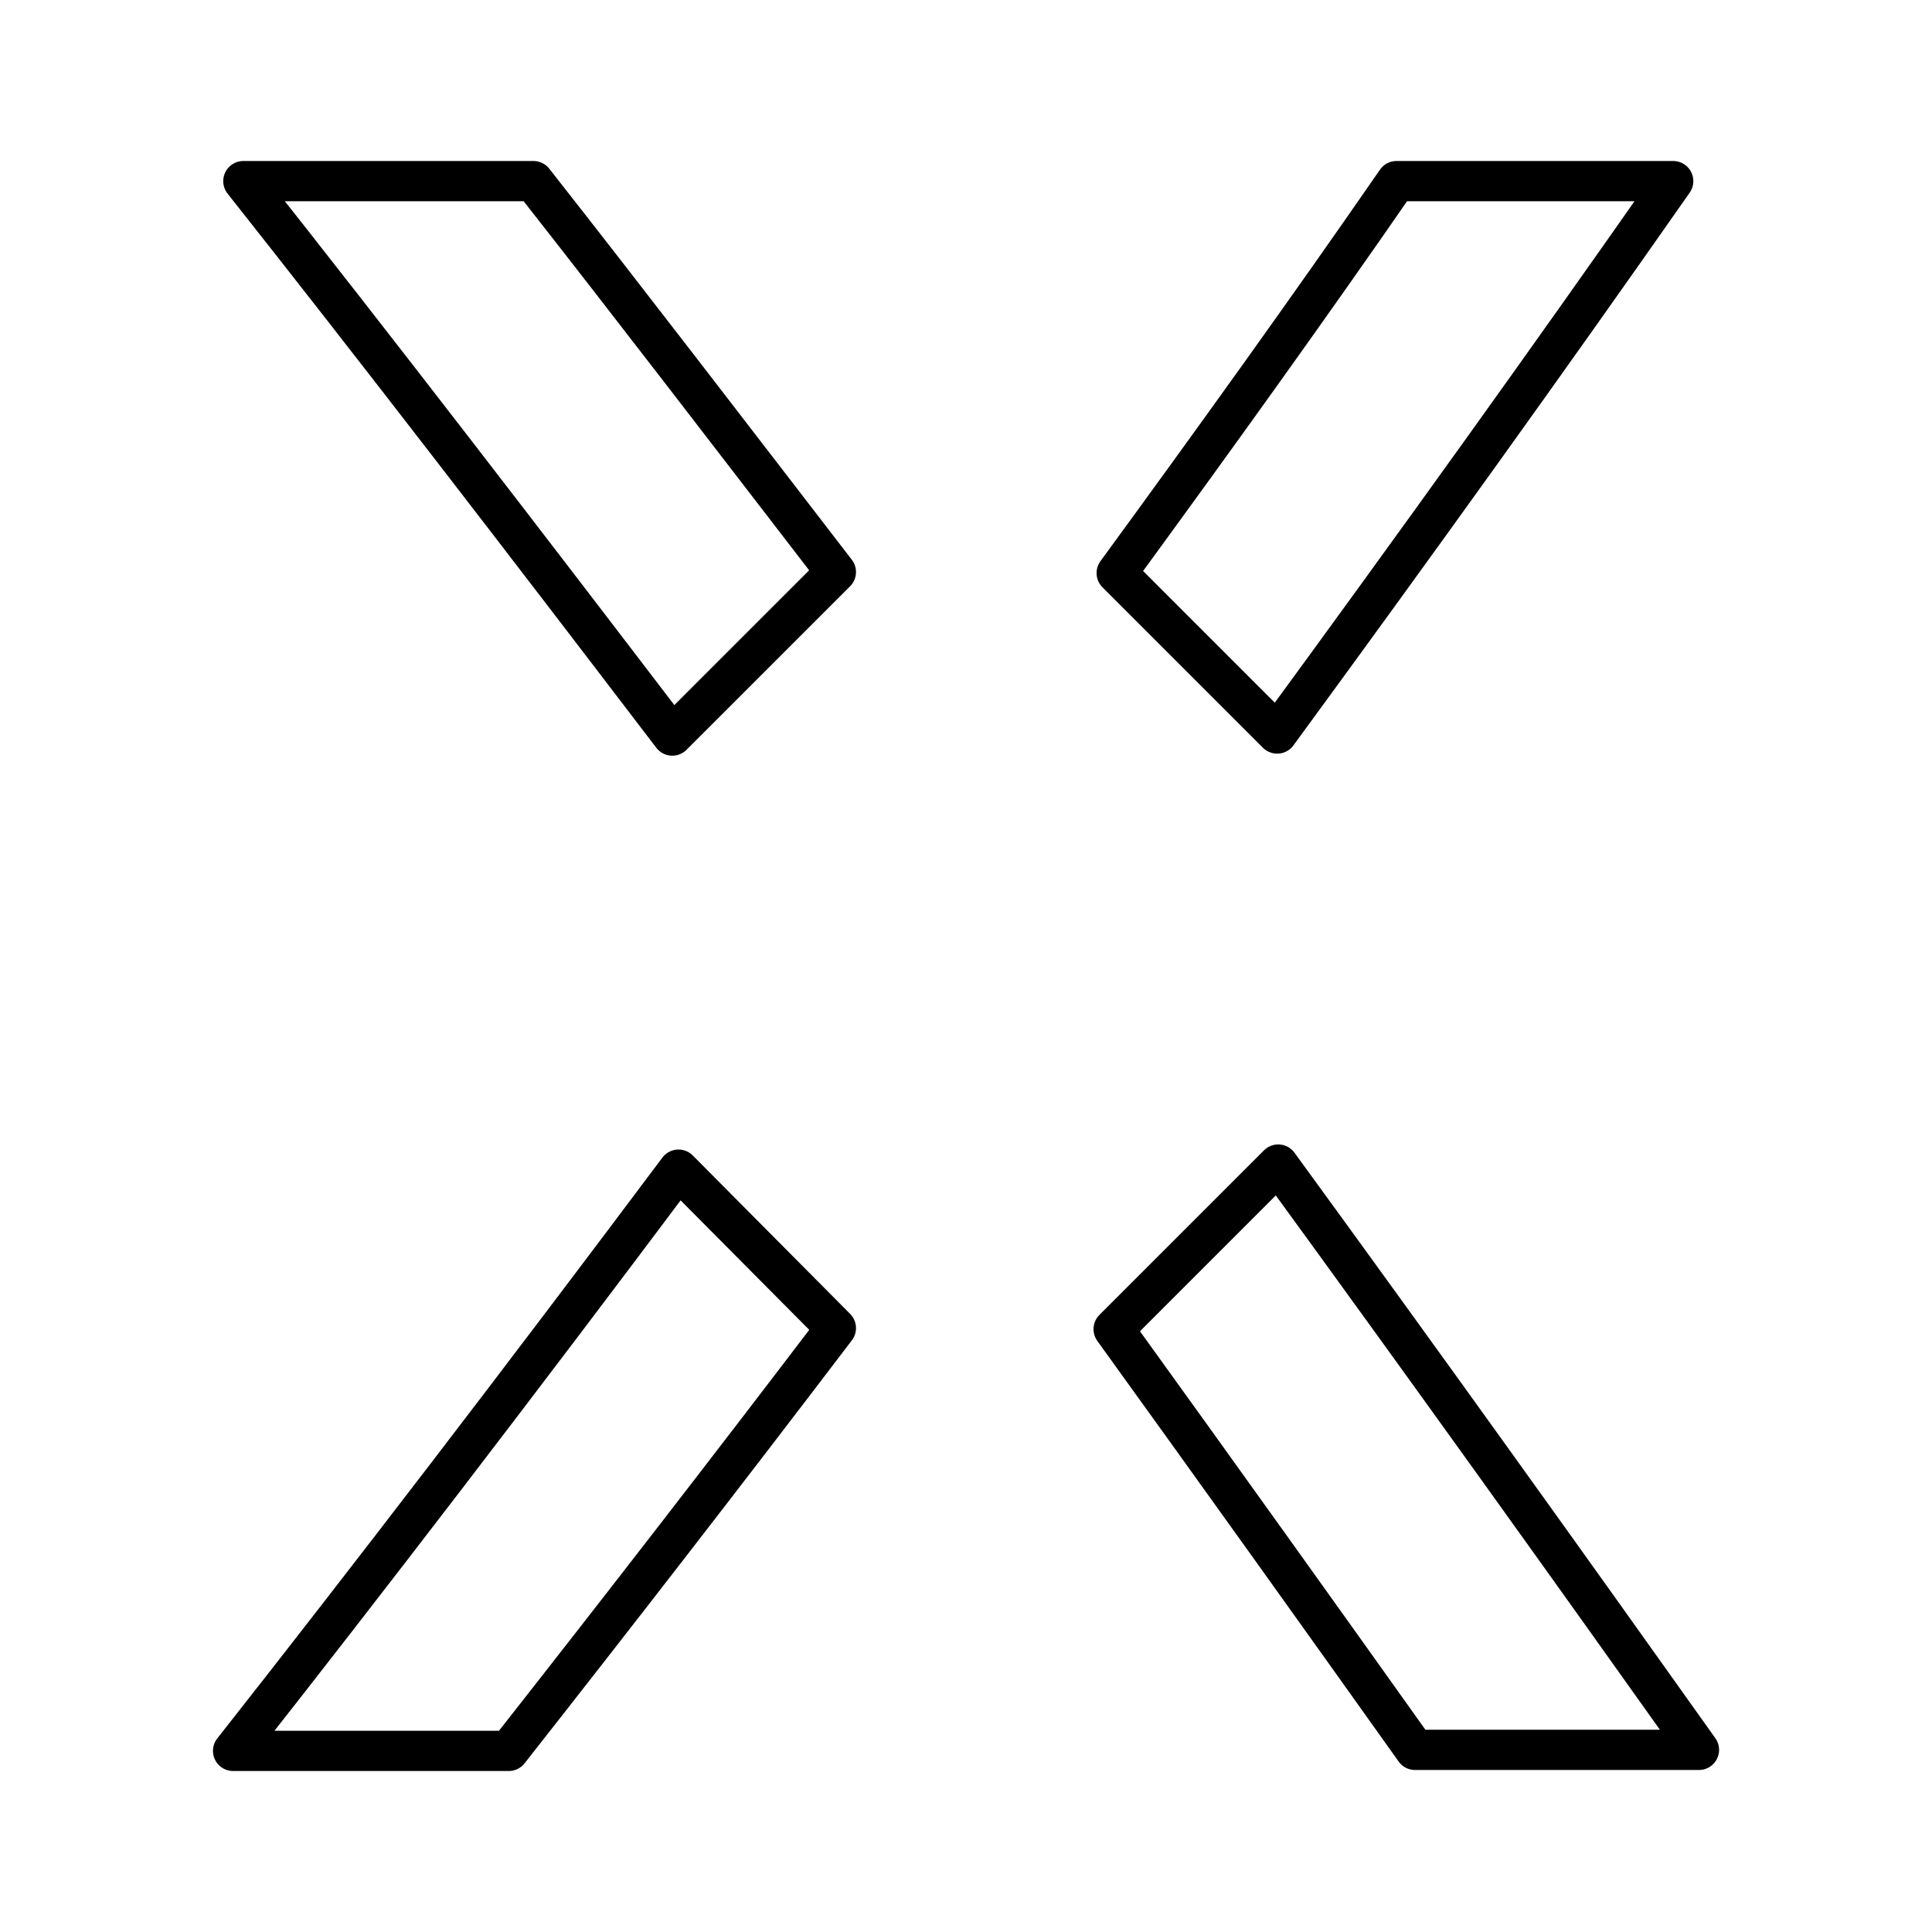
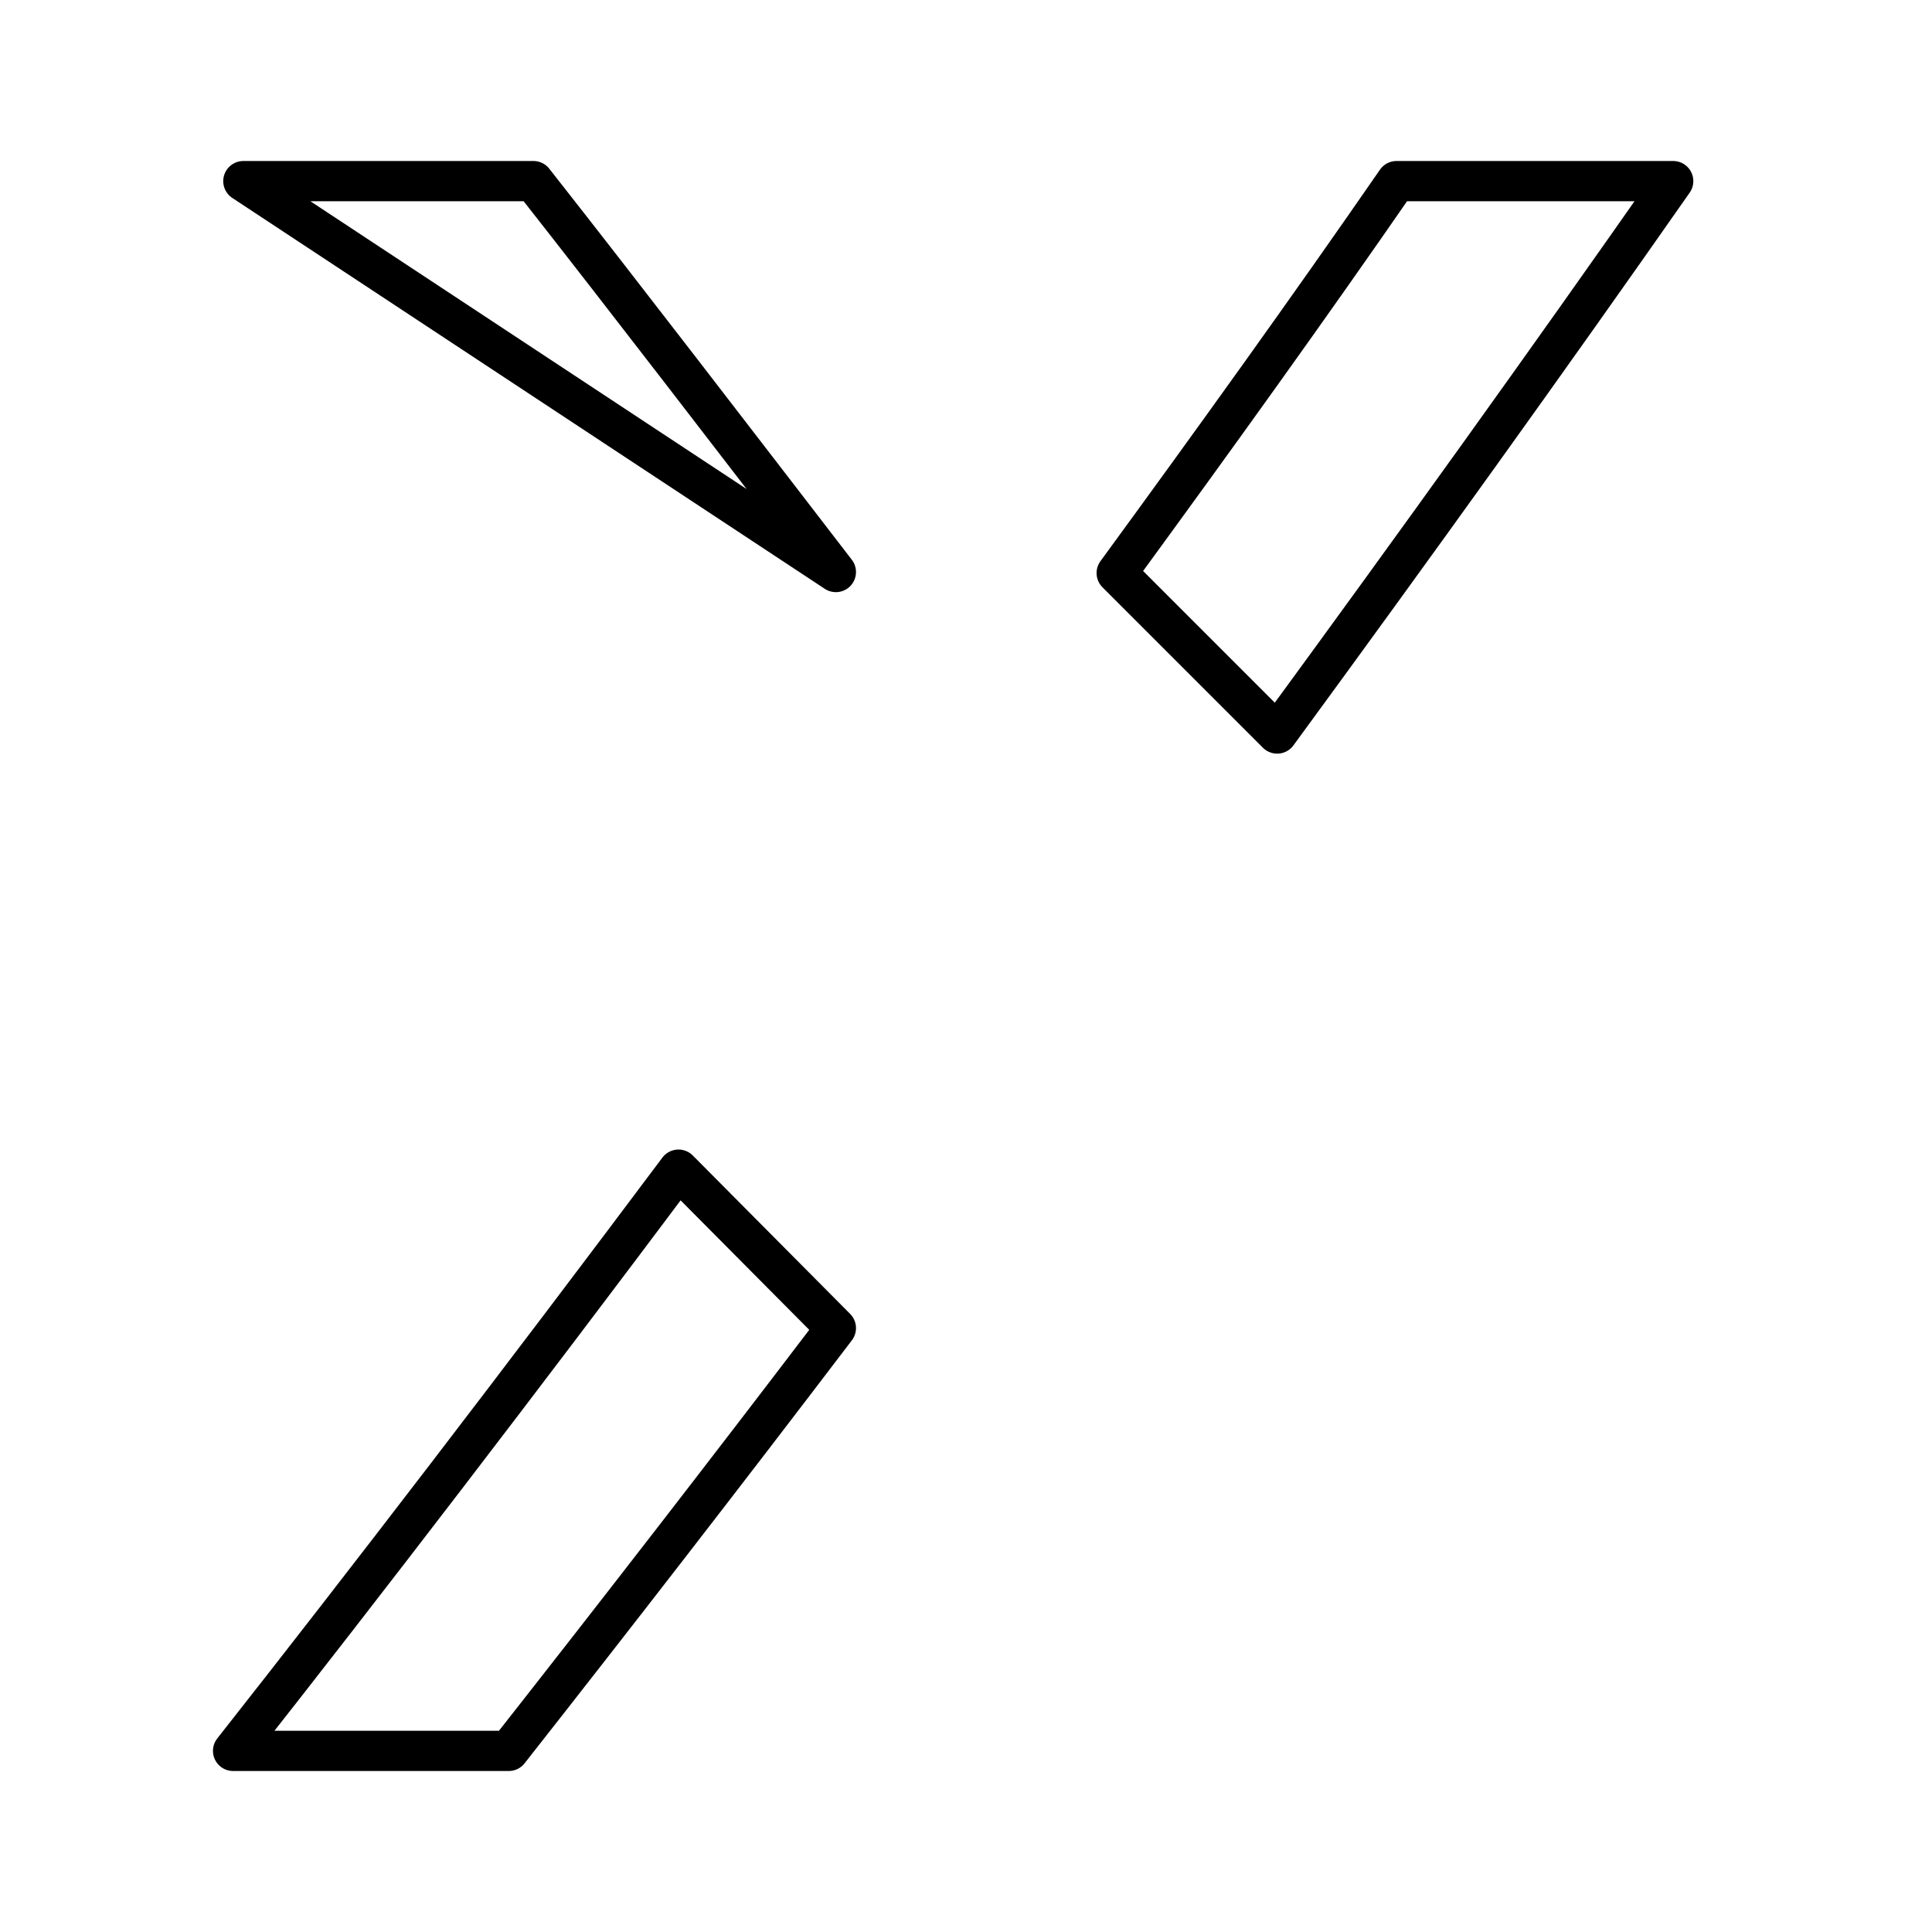
<svg xmlns="http://www.w3.org/2000/svg" width="800px" height="800px" viewBox="0 0 48 48">
  <defs>
    <style>.a{fill:none;stroke:#000000;stroke-linecap:round;stroke-linejoin:round;}</style>
  </defs>
-   <path class="a" d="M20.767,14.212C18.109,10.761,15.604,7.49,13.253,4.5H6.046c3.297,4.166,6.952,8.919,10.657,13.775Z" />
+   <path class="a" d="M20.767,14.212C18.109,10.761,15.604,7.49,13.253,4.5H6.046Z" />
  <path class="a" d="M31.731,18.224C35.156,13.547,38.478,8.921,41.57,4.5H34.696c-2.172,3.143-4.524,6.415-6.952,9.737Z" />
-   <path class="a" d="M31.757,28.933l-4.089,4.089c2.581,3.578,5.086,7.079,7.488,10.453h7.054c-3.143-4.421-6.747-9.456-10.453-14.542" />
  <path class="a" d="M16.857,29.06C12.972,34.248,9.113,39.283,5.791,43.5H12.64c2.632-3.348,5.367-6.875,8.127-10.504Z" />
</svg>